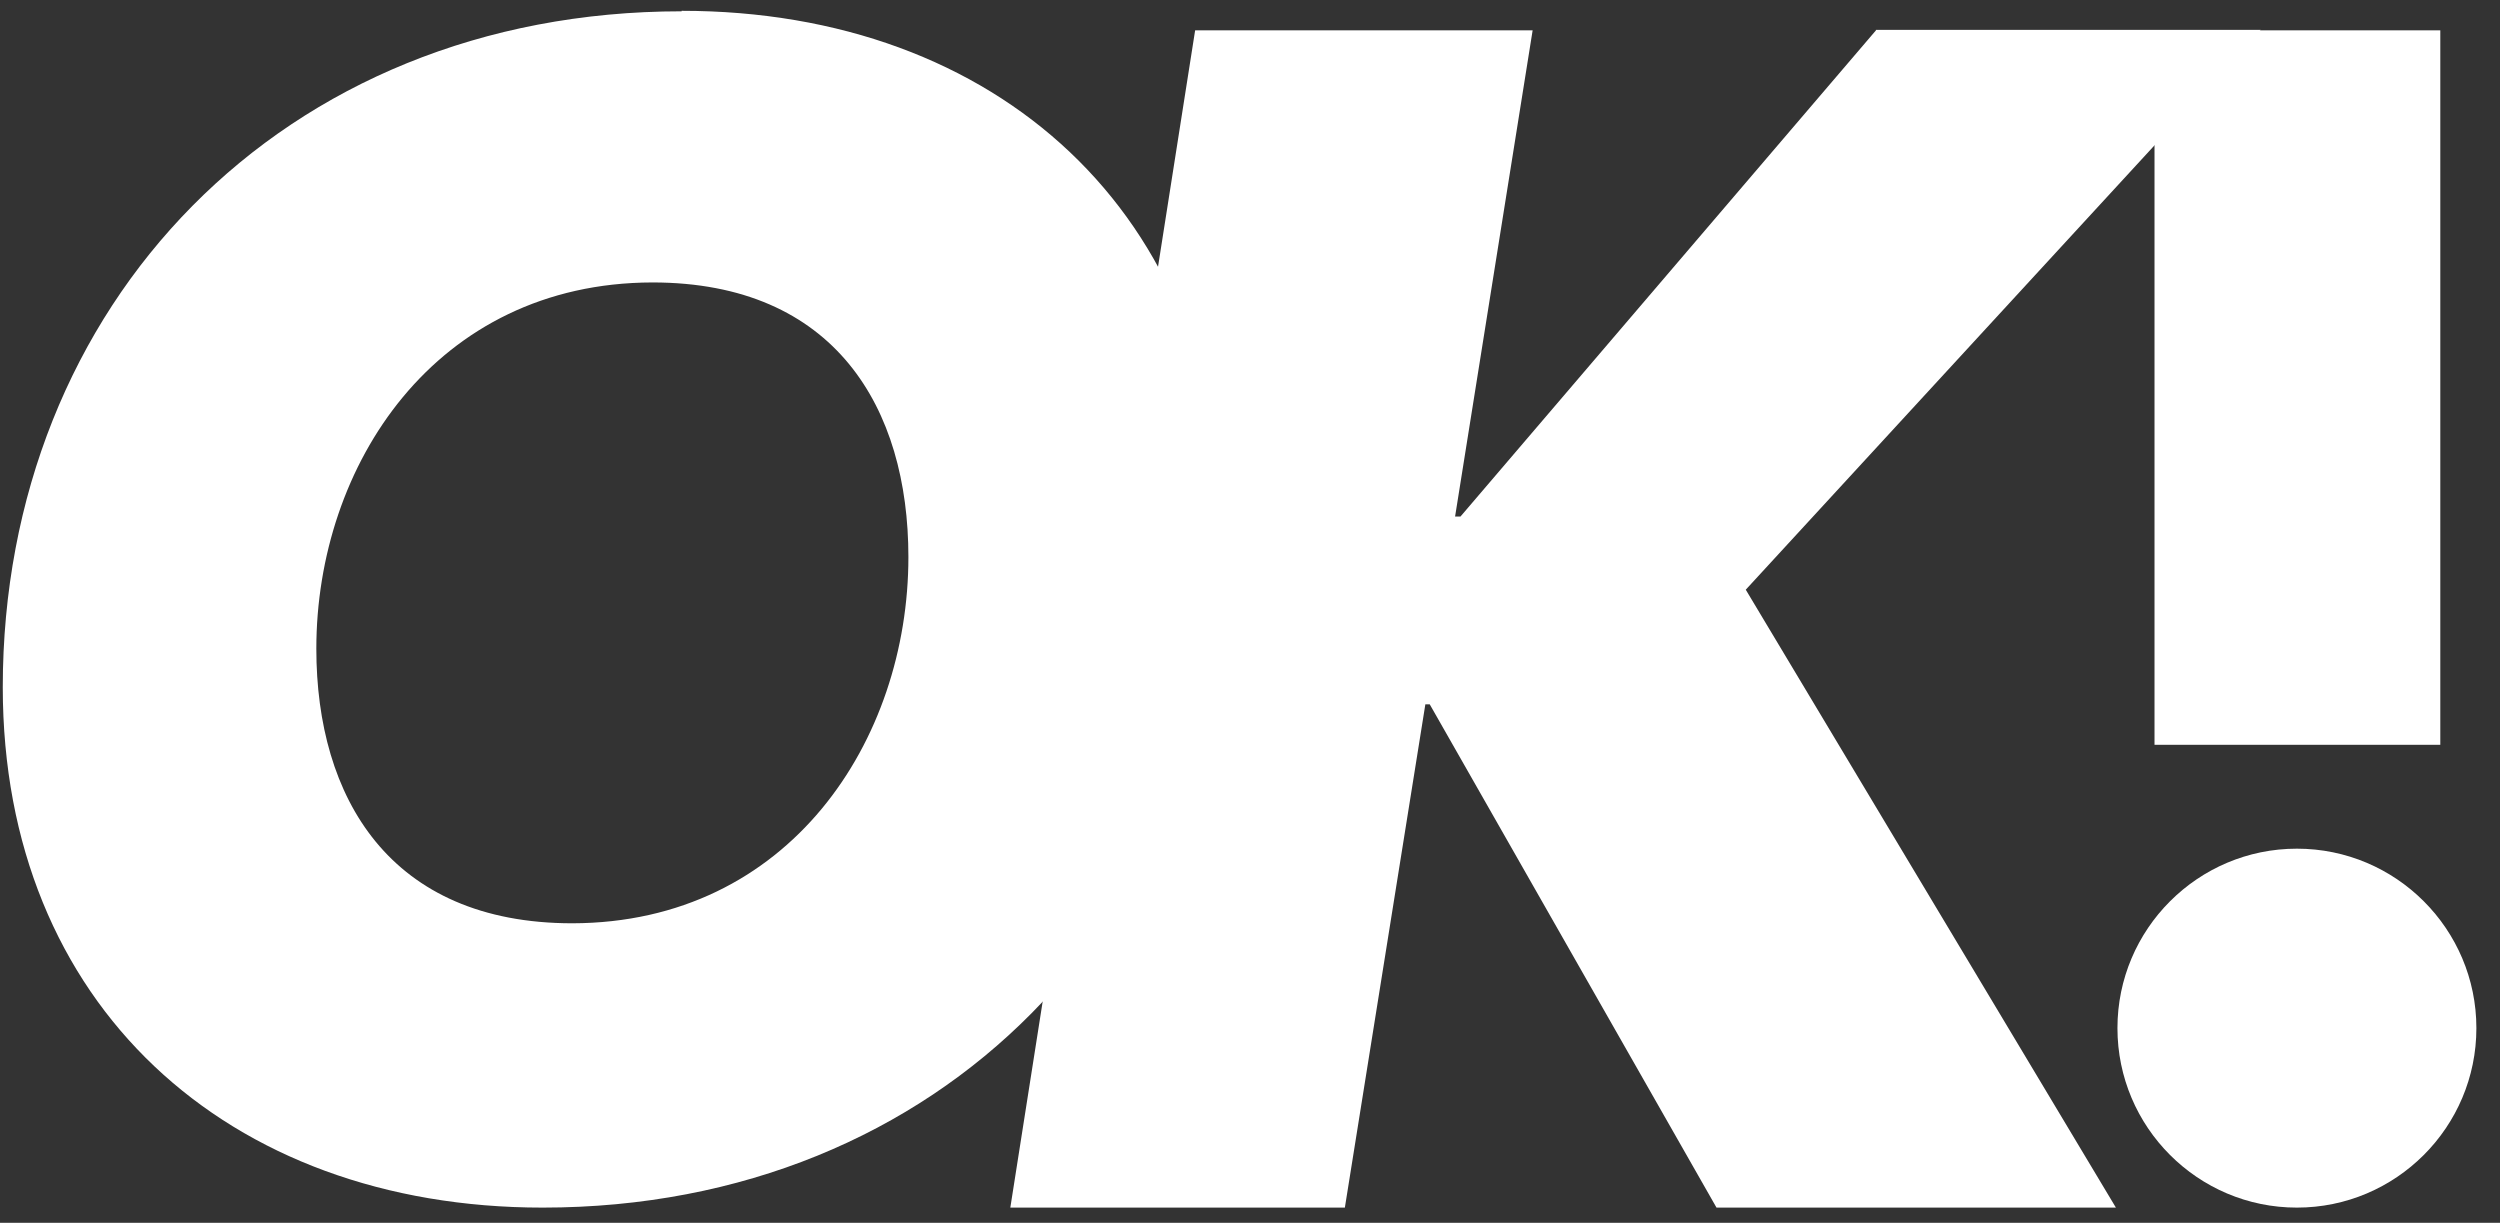
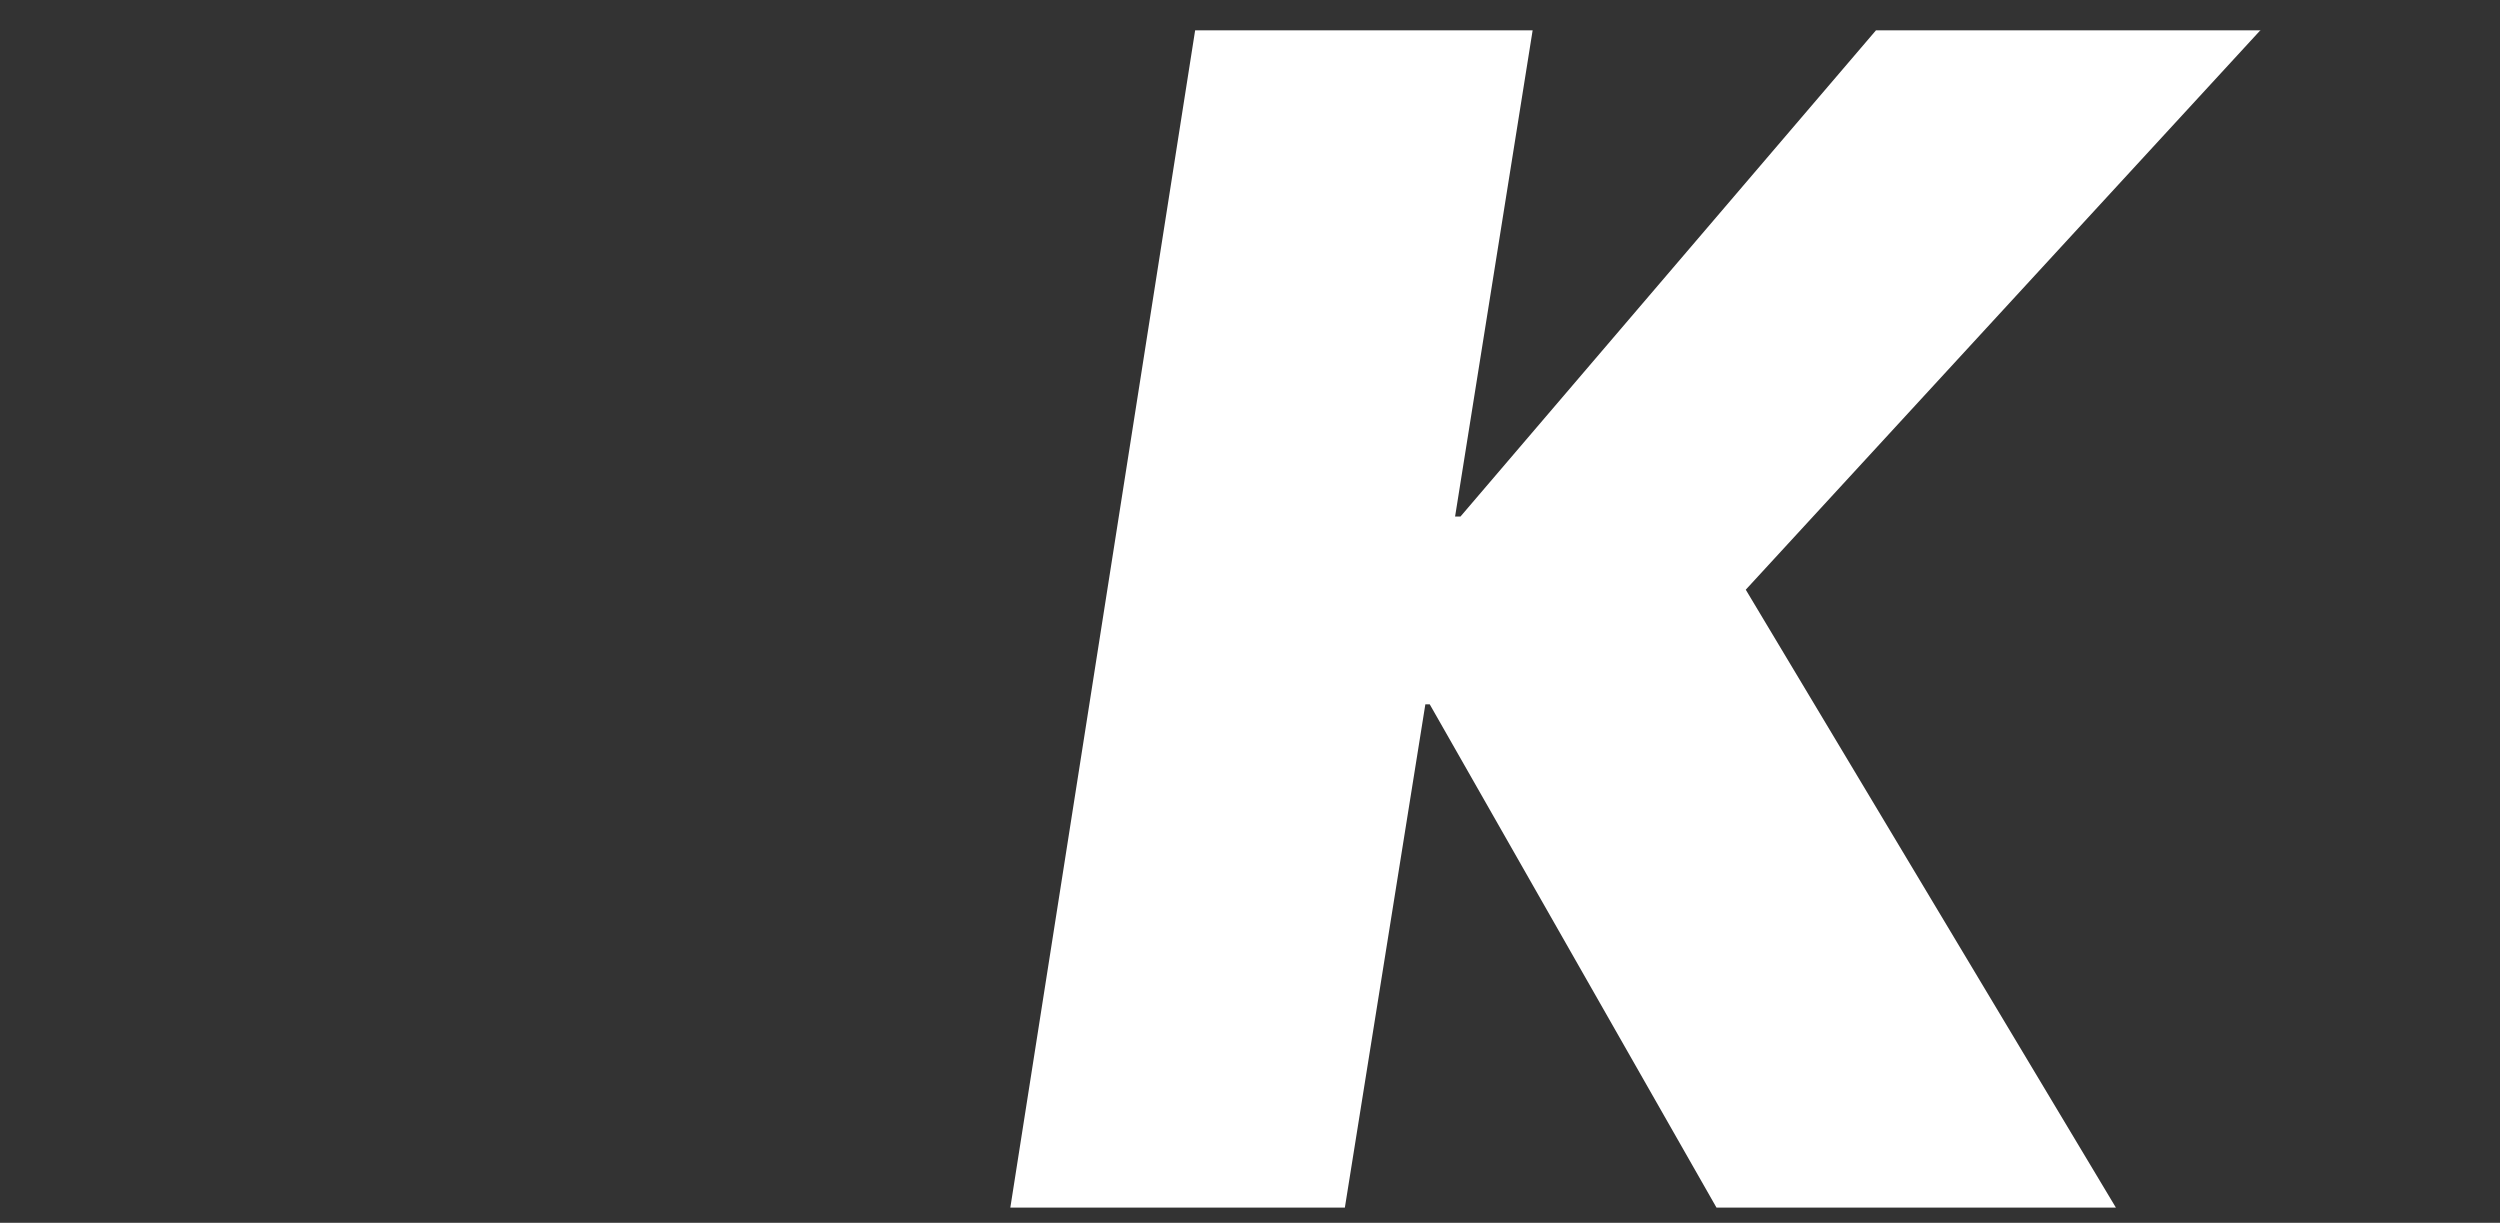
<svg xmlns="http://www.w3.org/2000/svg" width="92" height="45" viewBox="0 0 92 45" fill="none">
  <rect x="0" y="0" width="92" height="45" fill="#333333" stroke="none" />
-   <path d="M84.526 31.231C80.883 31.231 77.922 34.192 77.922 37.835C77.922 41.478 80.883 44.44 84.526 44.44C88.17 44.44 91.131 41.478 91.131 37.835C91.131 34.192 88.17 31.231 84.526 31.231ZM89.803 1.116H79.286V27.408H89.803V1.116Z" fill="white" />
-   <path d="M69.036 1.116L53.745 19.009H53.547L56.401 1.116H43.981L37.18 44.44H49.491L52.453 25.919H52.614L63.167 44.44H77.865L64.244 21.701L83.196 1.098H69.036V1.116Z" fill="white" />
-   <path d="M21.064 33.977C14.334 33.977 11.641 29.346 11.641 23.873C11.641 17.125 16.02 10.412 24.007 10.394C30.737 10.394 33.429 15.025 33.429 20.498C33.429 27.247 29.05 33.959 21.064 33.977ZM25.084 0.416C10.385 0.416 0.102 11.22 0.102 25.29C0.102 36.956 8.357 44.44 19.969 44.44C34.667 44.44 44.951 33.636 44.951 19.547C44.951 7.882 36.695 0.398 25.084 0.398" fill="white" />
+   <path d="M69.036 1.116L53.745 19.009H53.547L56.401 1.116H43.981L37.18 44.44H49.491L52.453 25.919H52.614L63.167 44.44H77.865L64.244 21.701L83.196 1.098V1.116Z" fill="white" />
</svg>